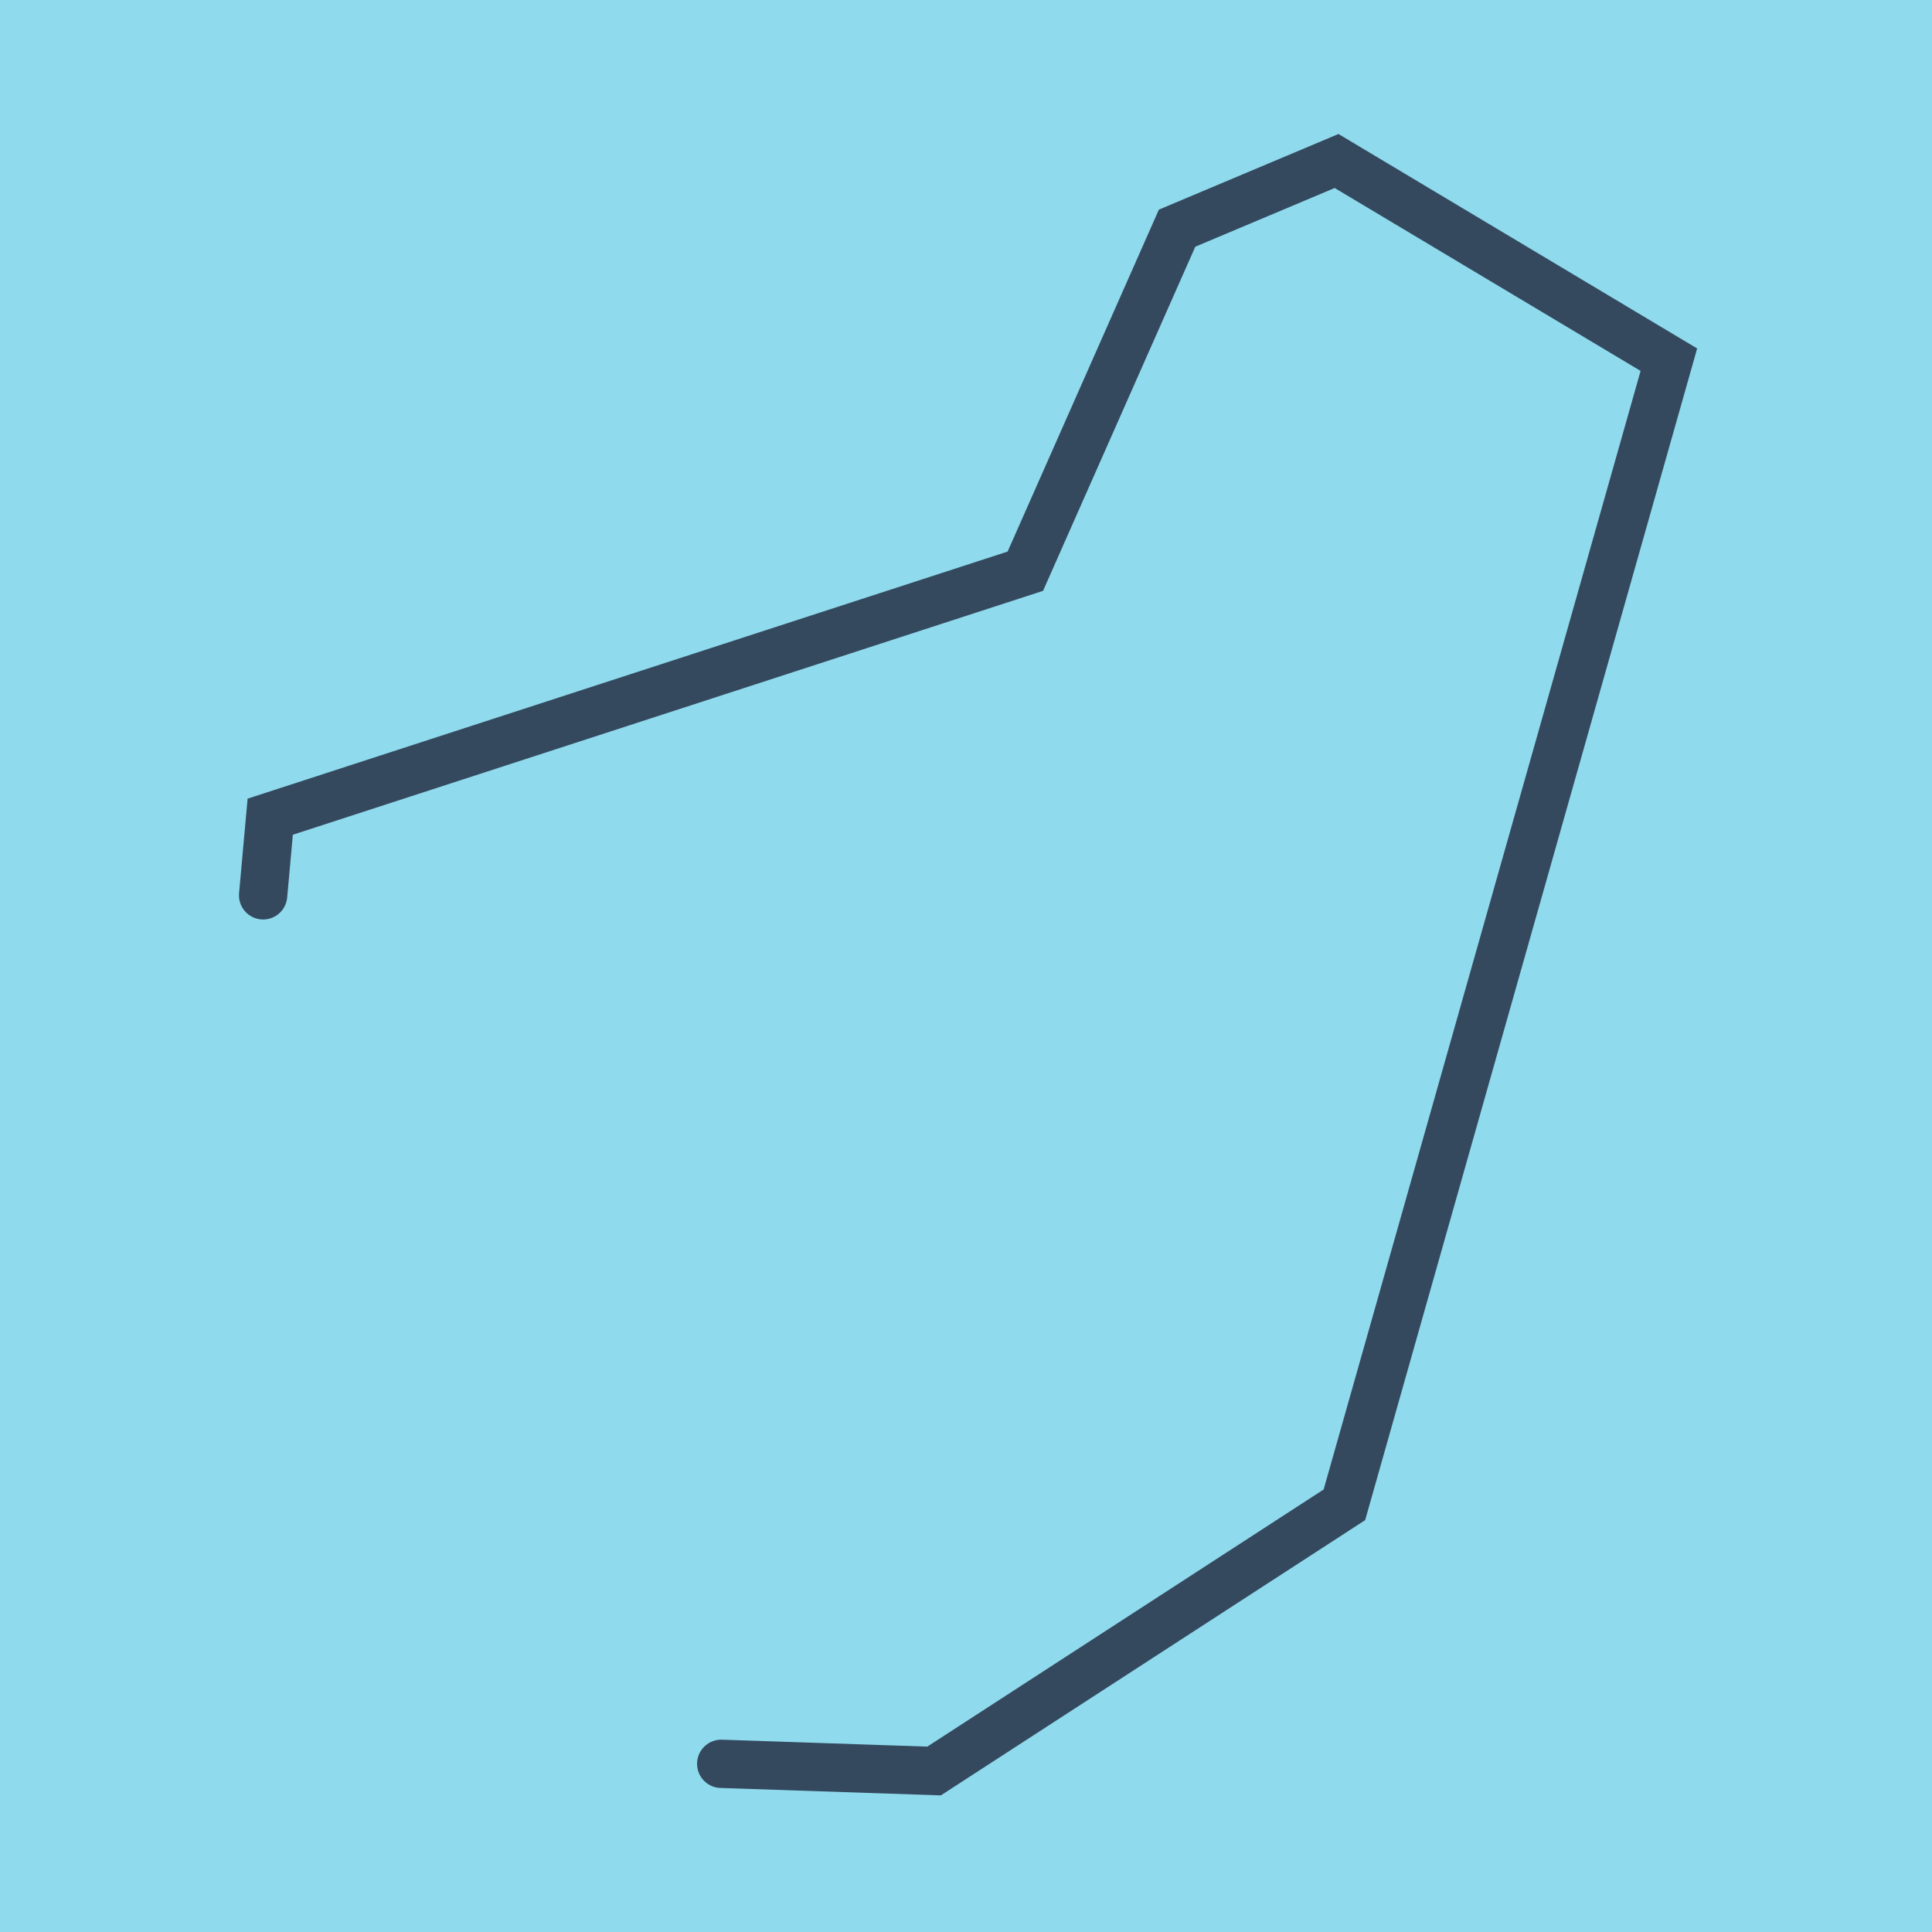
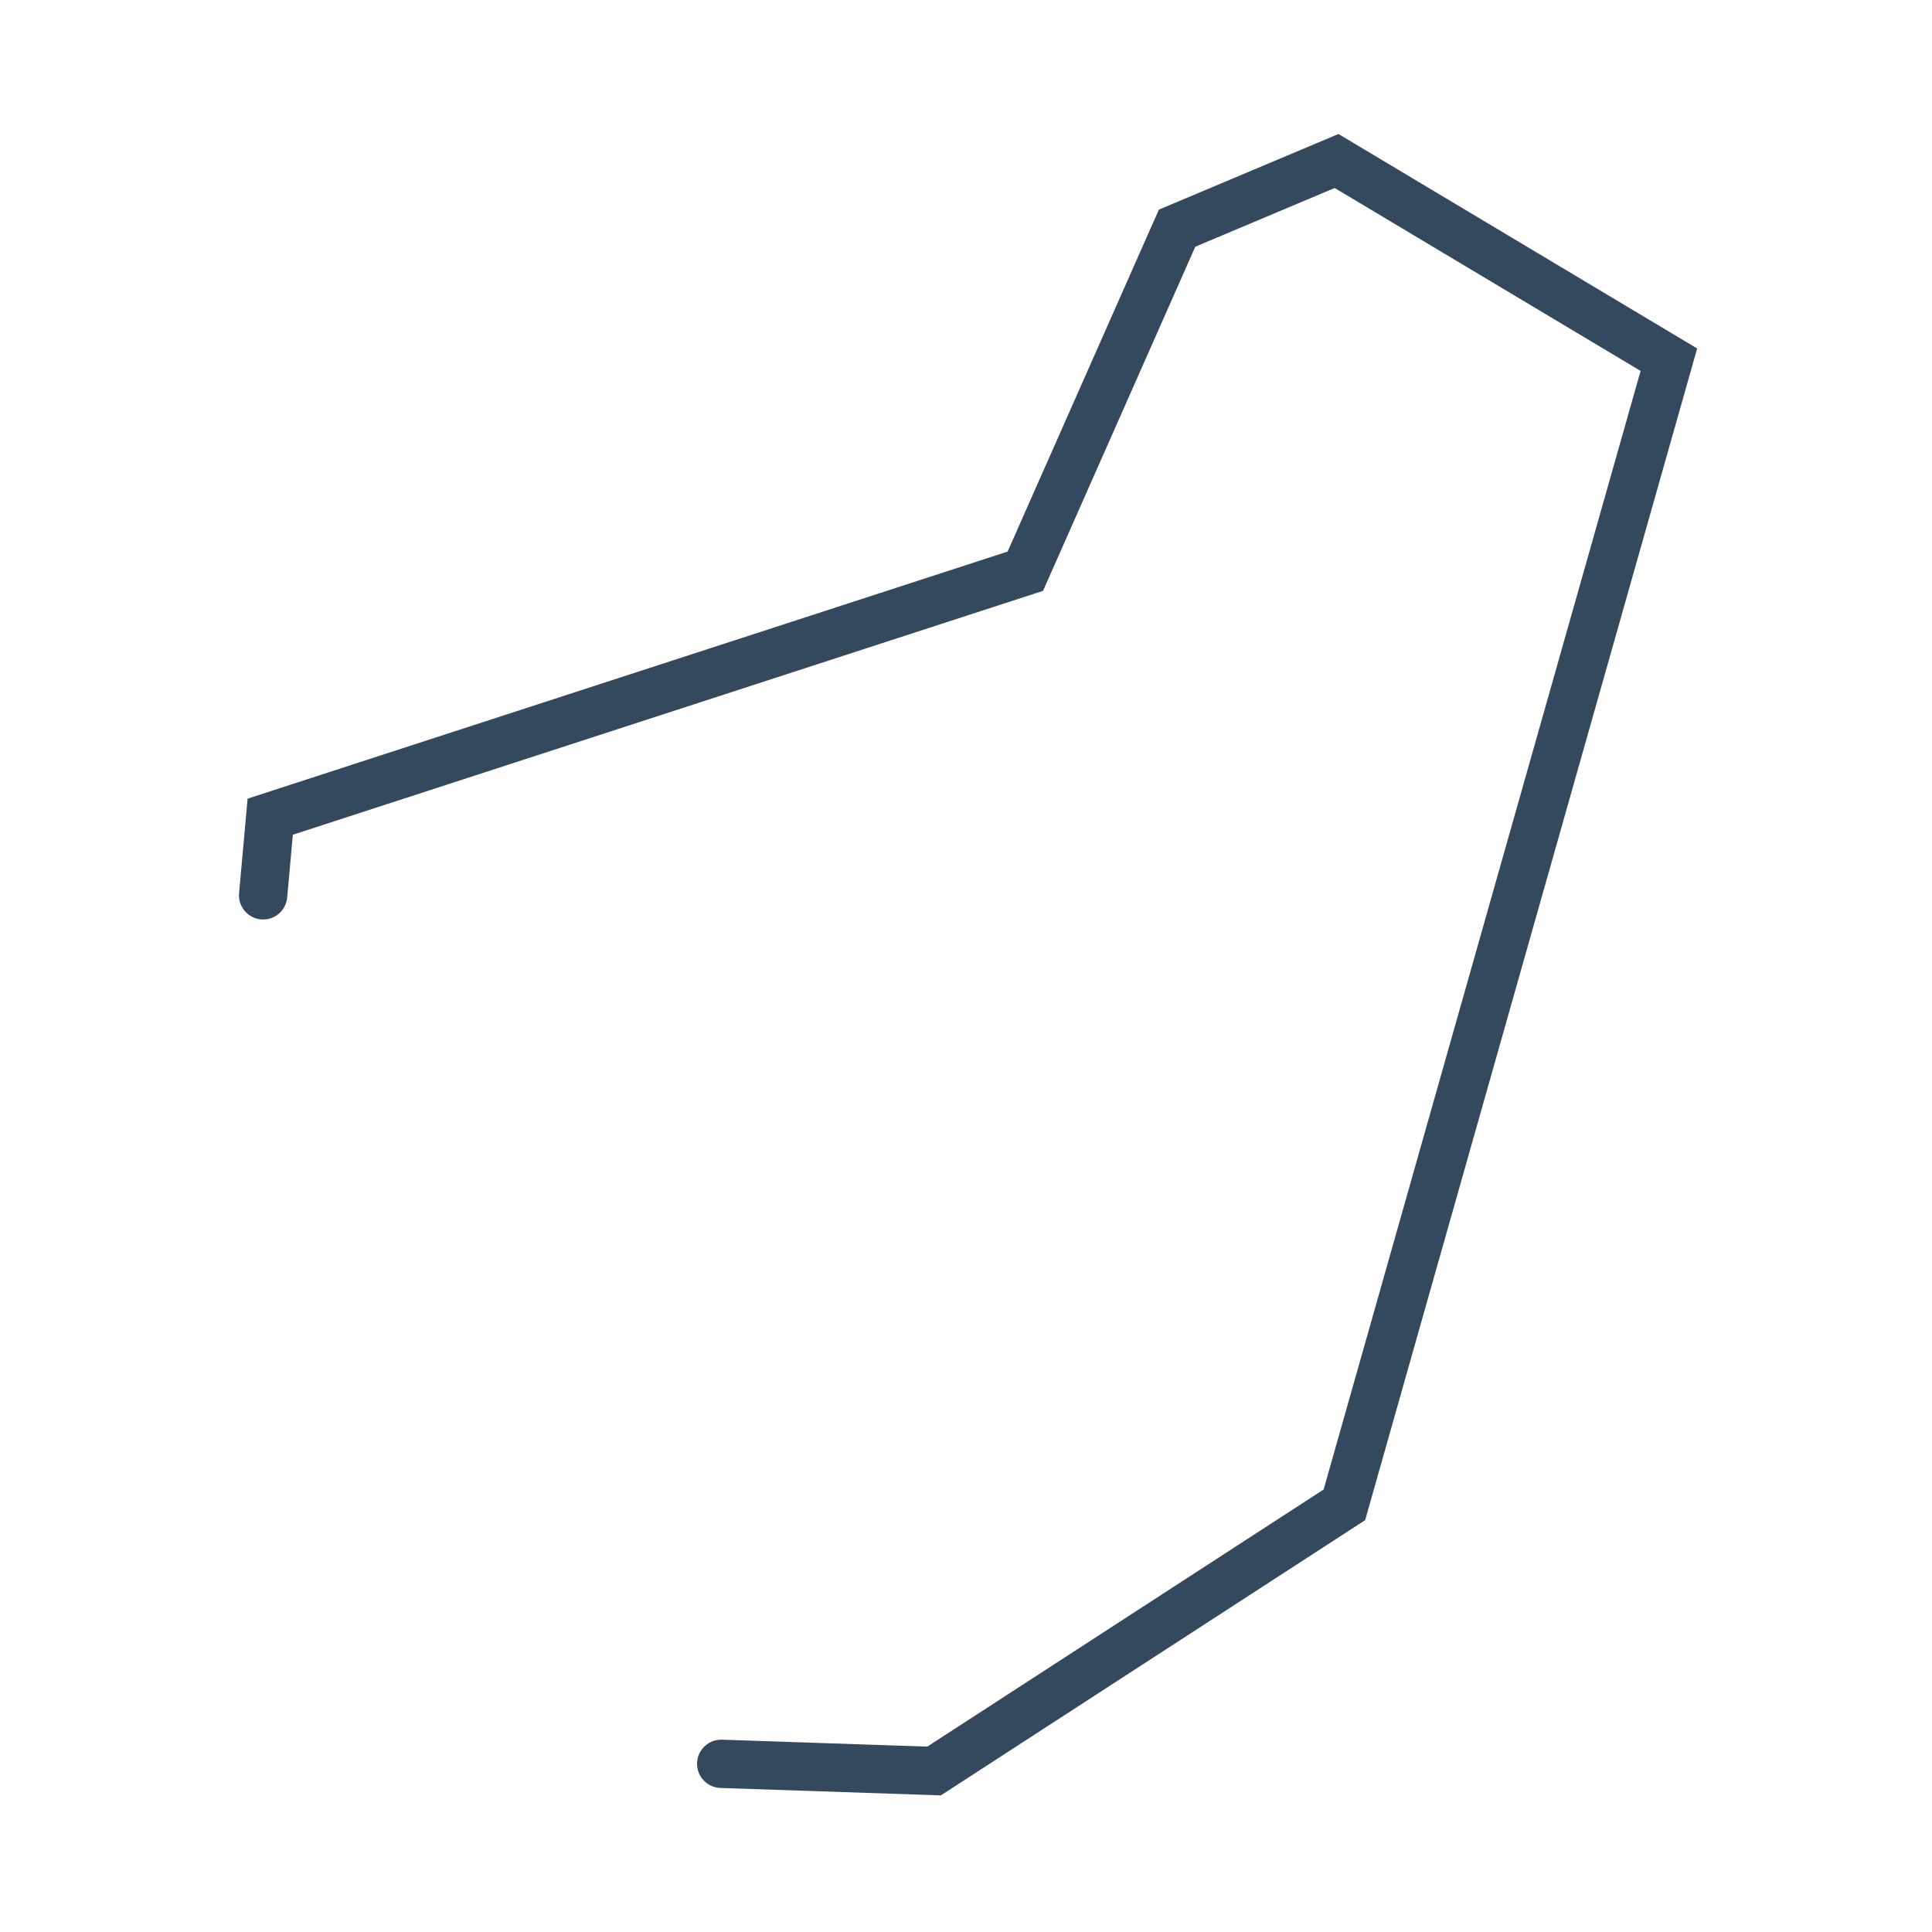
<svg xmlns="http://www.w3.org/2000/svg" viewBox="-10 -10 120 120" preserveAspectRatio="xMidYMid meet">
-   <path style="fill:#90daee" d="M-10-10h120v120H-10z" />
  <polyline stroke-linecap="round" points="6.343,45.611 6.784,40.726 53.685,25.479 63.111,4.172 73.017,0 93.657,12.341 73.503,83.467 48.017,100 34.796,99.554 " style="fill:none;stroke:#34495e;stroke-width: 3px" />
</svg>